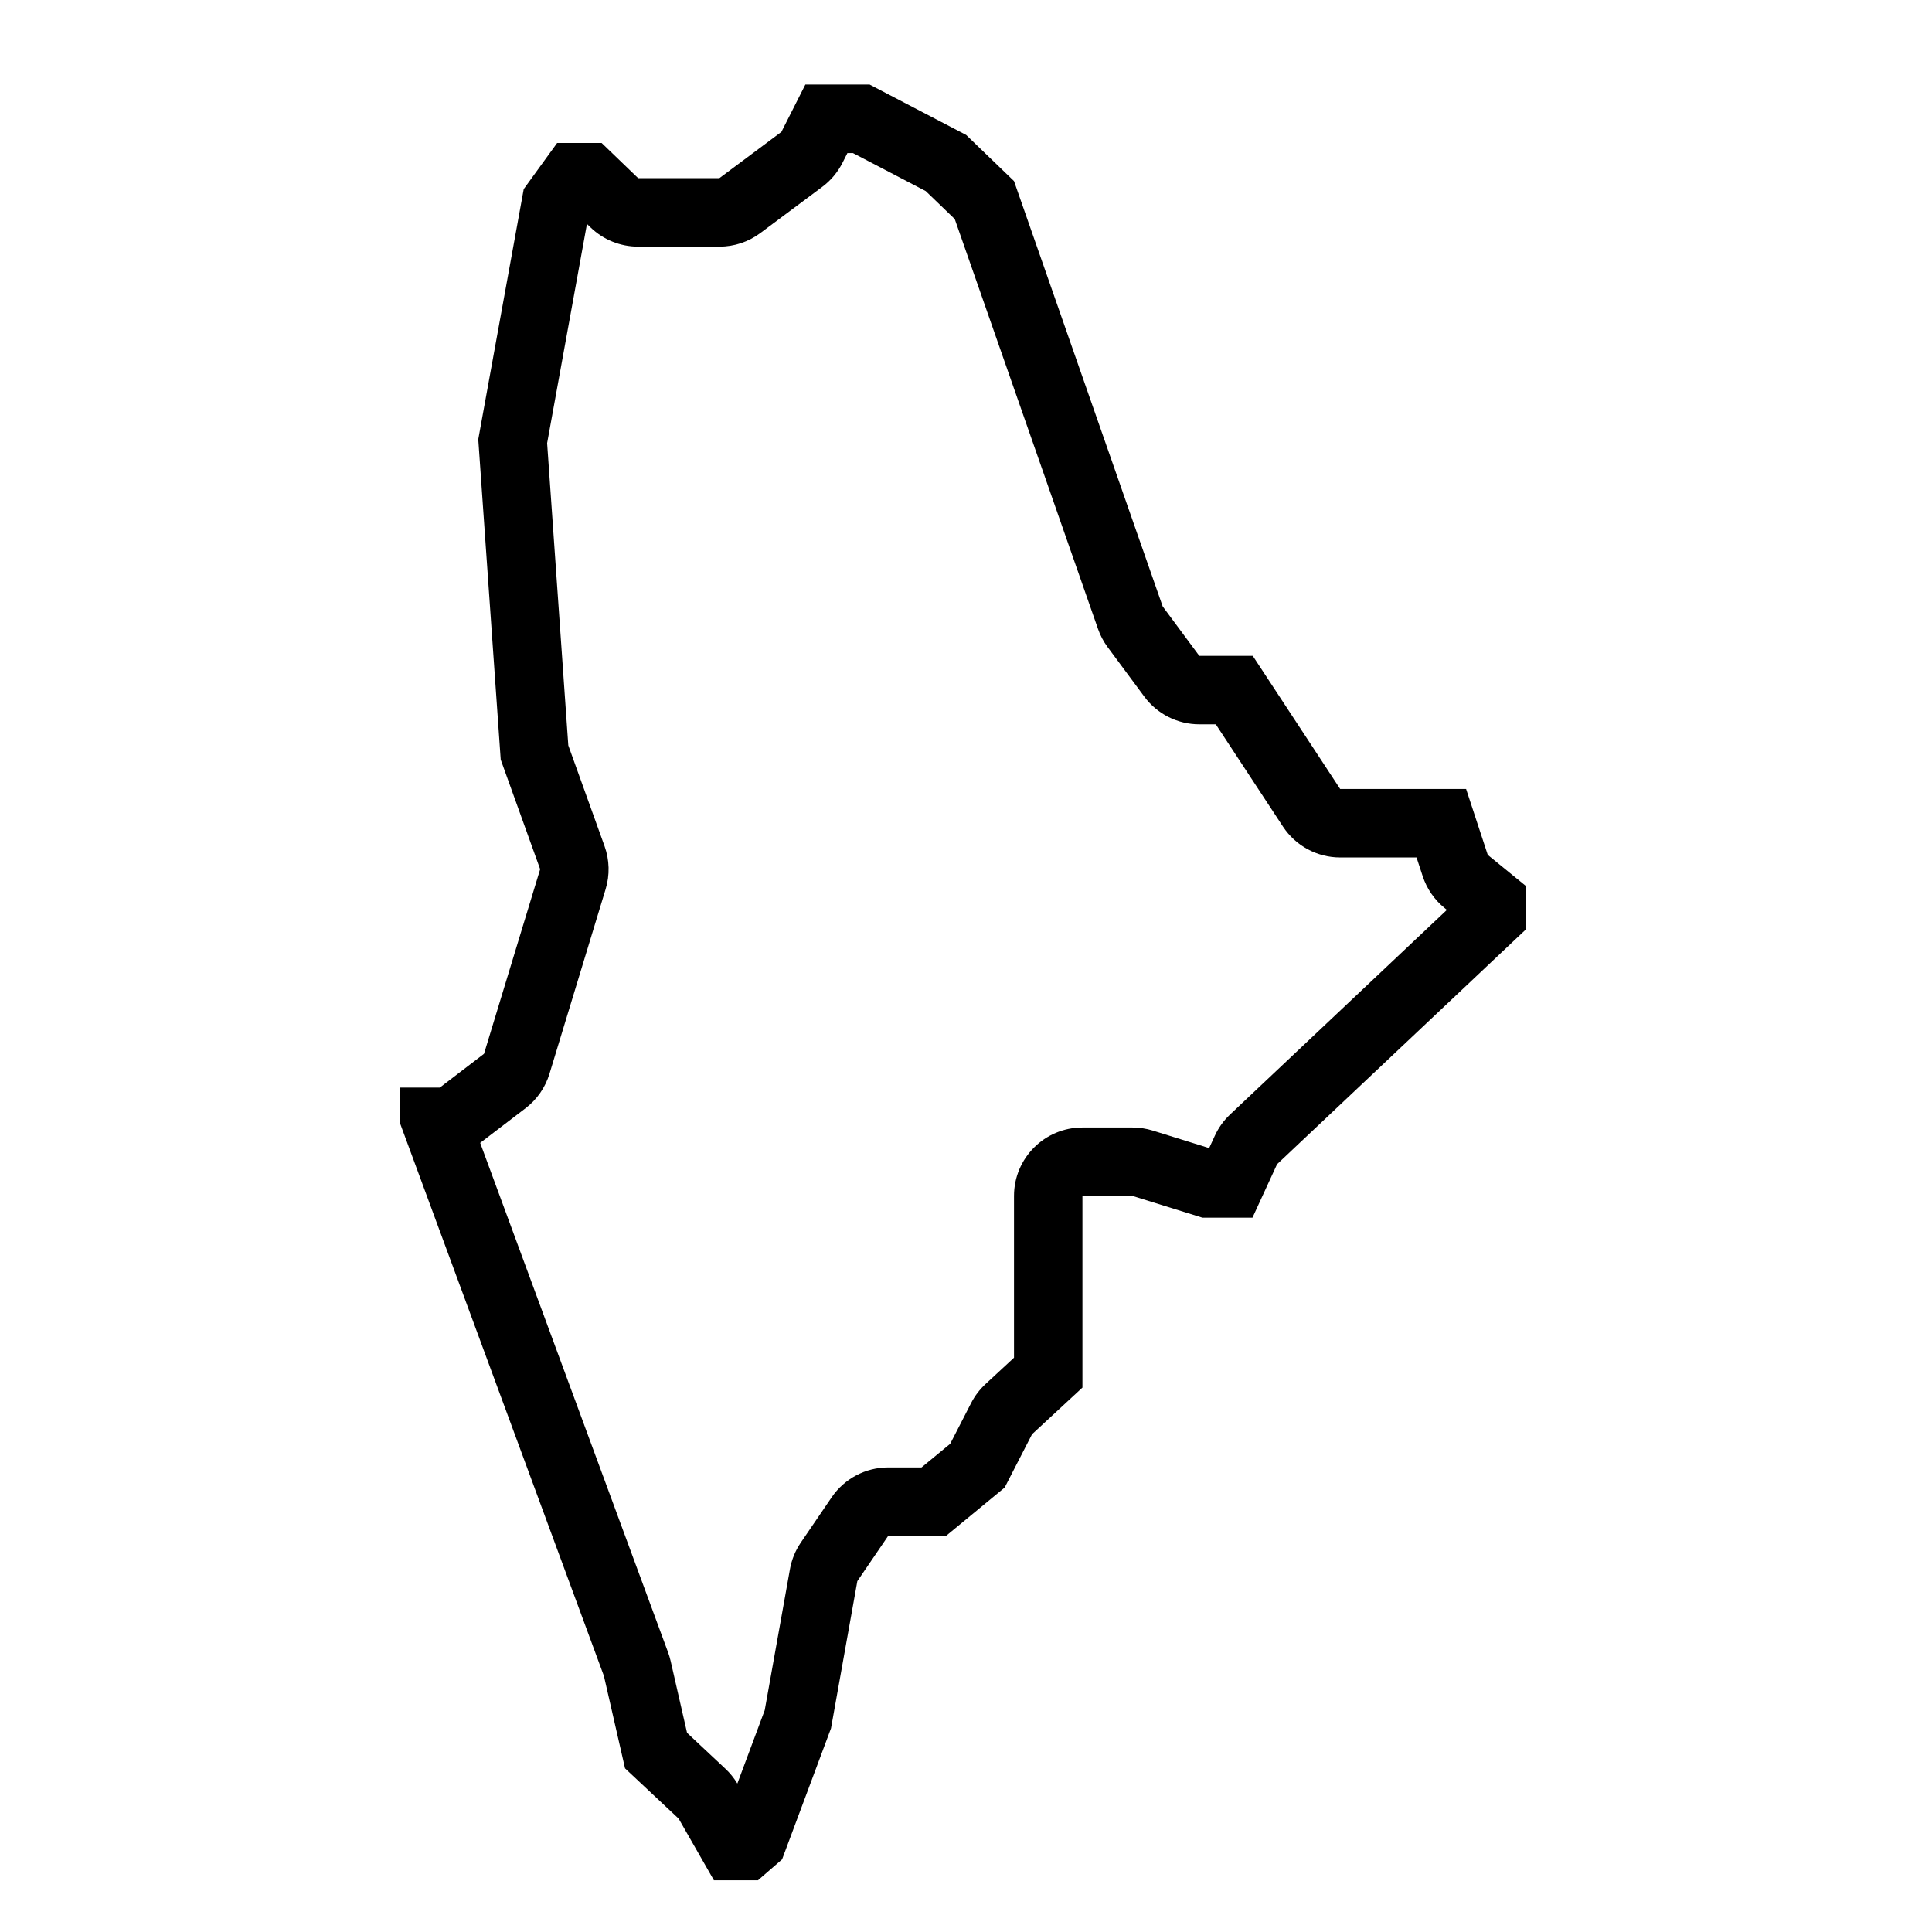
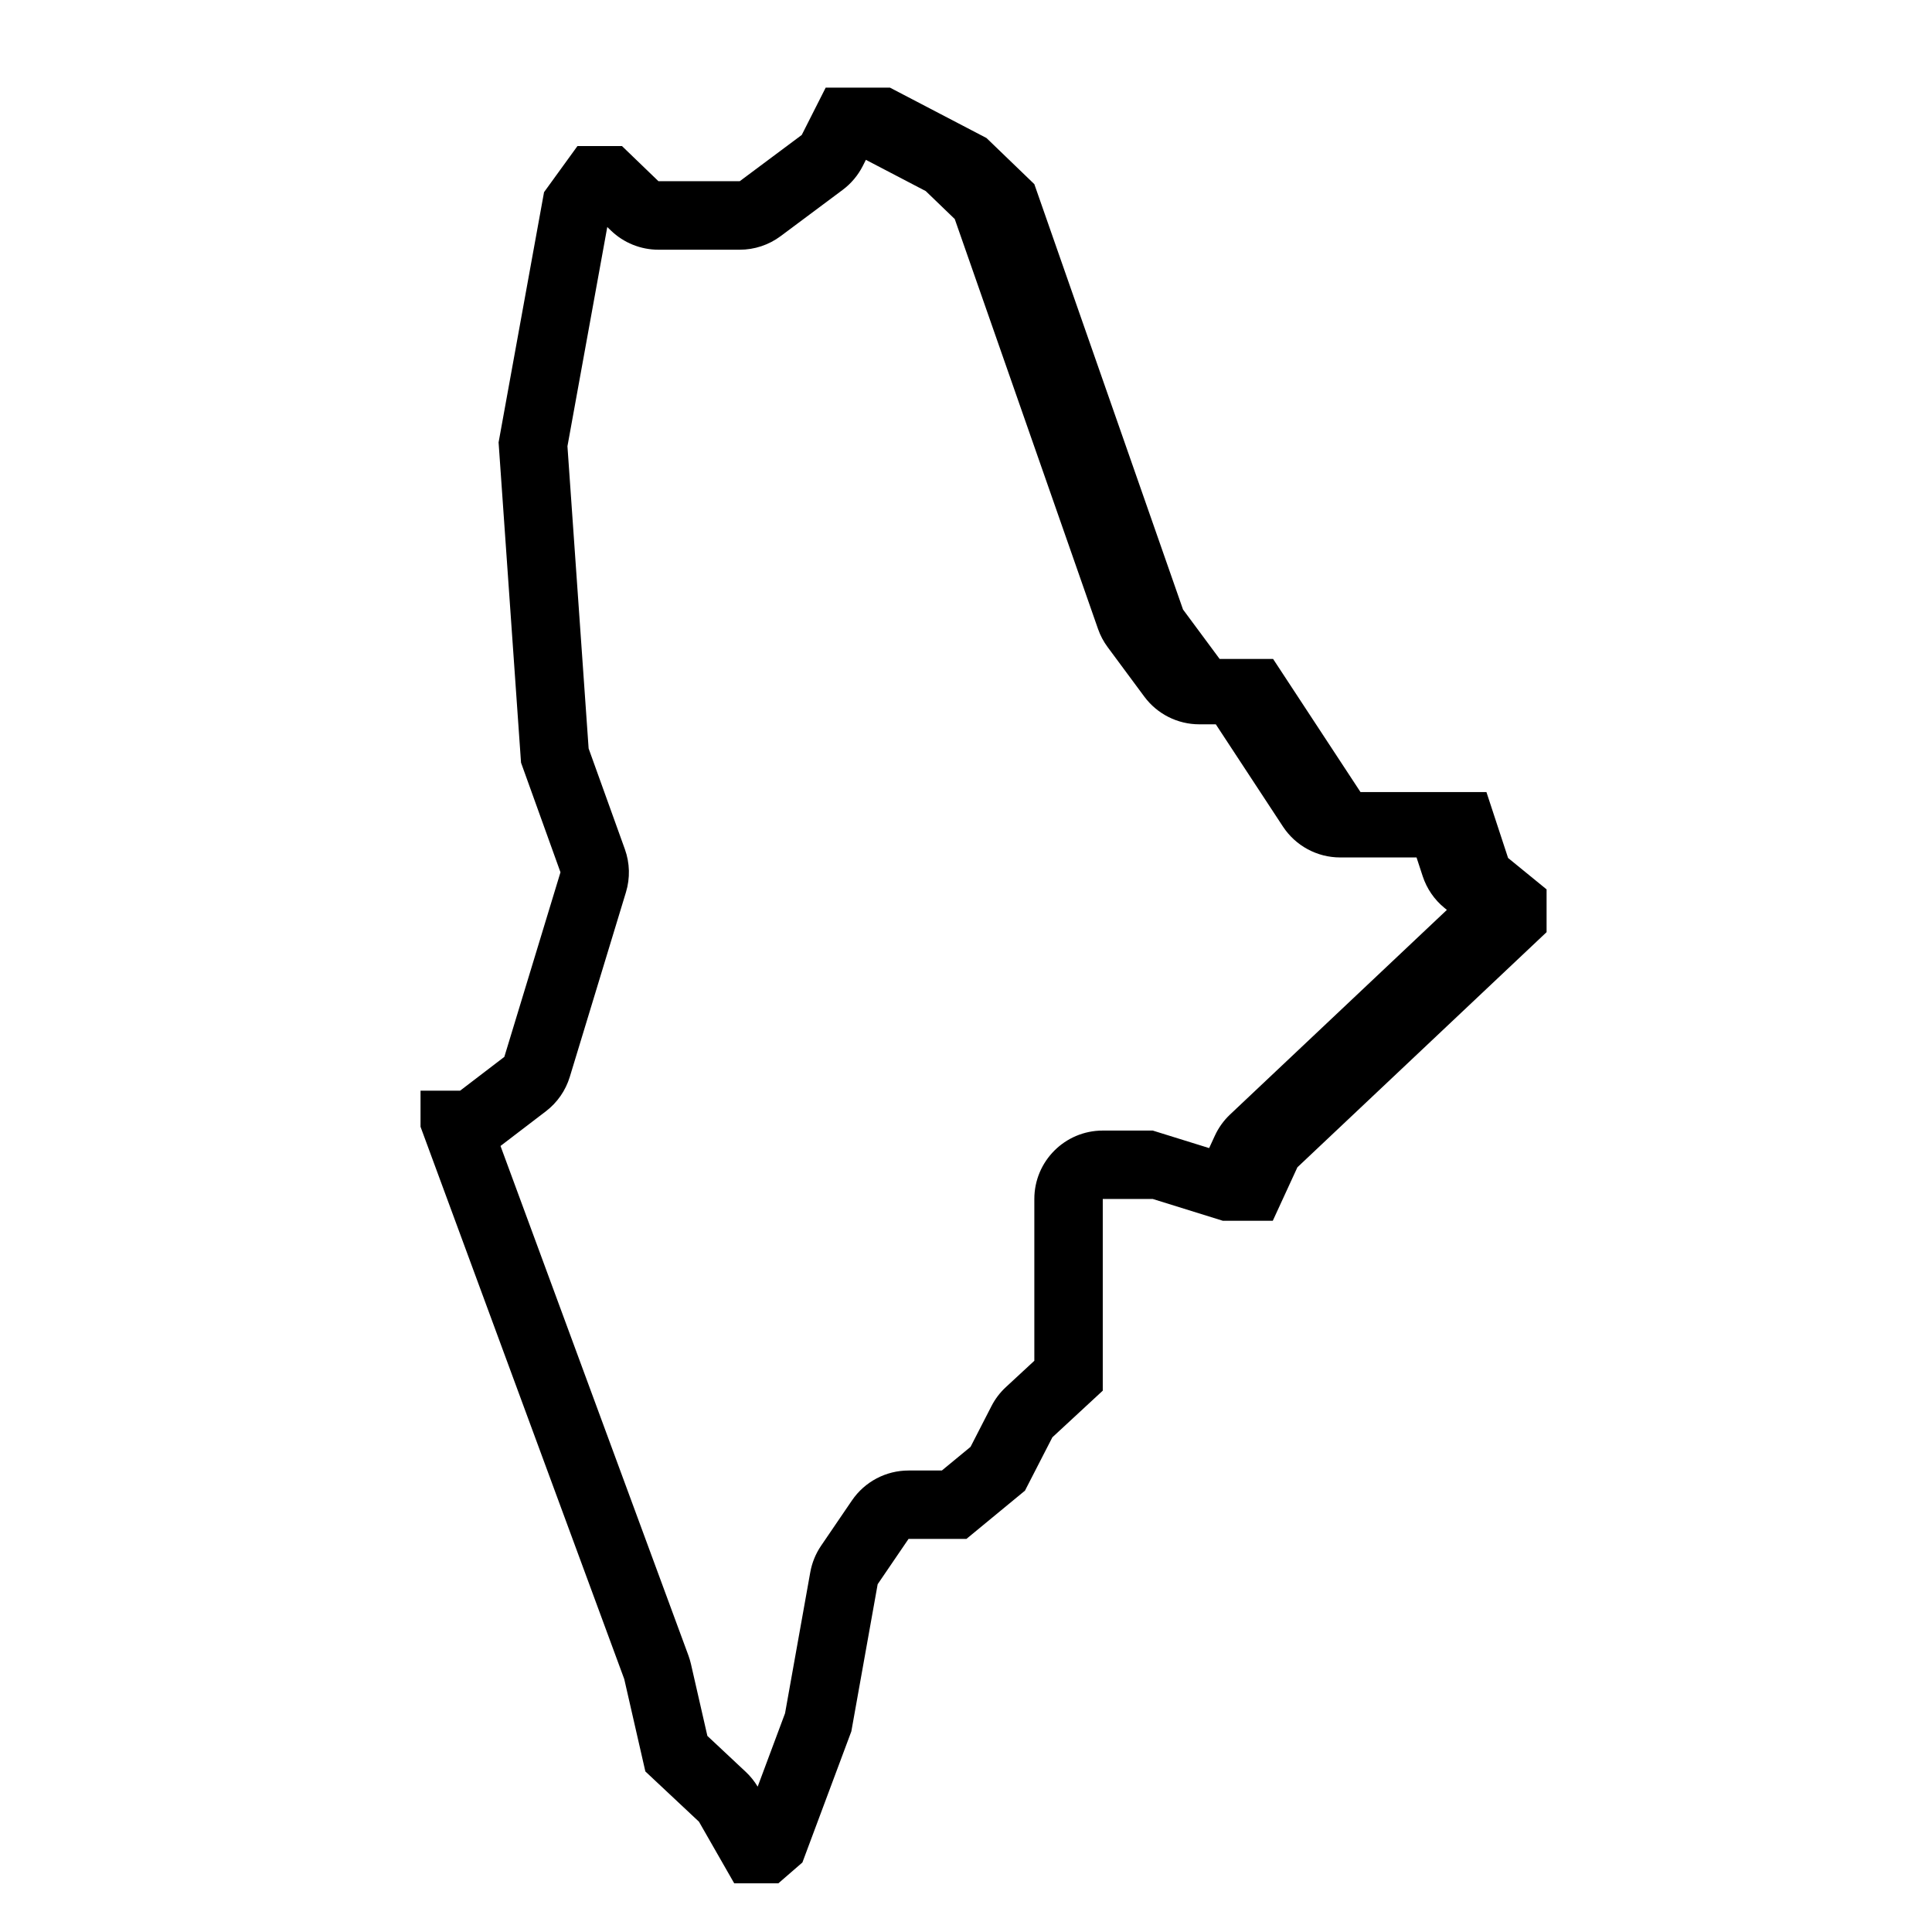
<svg xmlns="http://www.w3.org/2000/svg" fill="#000000" width="800px" height="800px" version="1.1" viewBox="144 144 512 512">
-   <path d="m370.01 184.55 19.32 10.086 7.688 7.41 37.973 108.64c0.598 1.723 1.461 3.344 2.551 4.812l9.707 13.109c3.422 4.621 8.828 7.344 14.574 7.344h4.379l17.789 27.094c3.356 5.109 9.055 8.188 15.164 8.188h20.242l1.637 4.984c1.082 3.289 3.078 6.203 5.769 8.395l0.637 0.52-57.449 54.211c-1.691 1.594-3.059 3.496-4.031 5.606l-1.523 3.305-14.941-4.644c-1.75-0.539-3.562-0.816-5.387-0.816h-13.25c-10.016 0-18.137 8.117-18.137 18.137v42.871l-7.543 6.984c-1.559 1.438-2.848 3.141-3.812 5.019l-5.551 10.812-7.602 6.266h-8.828c-6 0-11.613 2.969-14.988 7.918l-8.184 12.012c-1.441 2.117-2.414 4.508-2.867 7.023l-6.688 37.387-7.254 19.438c-0.867-1.445-1.93-2.766-3.16-3.918l-10.168-9.527-4.359-19.074c-0.176-0.762-0.398-1.508-0.664-2.238l-49.801-135.03c0.102-0.074 0.203-0.145 0.301-0.227l11.723-8.961c3.019-2.301 5.234-5.496 6.34-9.129l14.879-48.918c1.137-3.738 1.039-7.742-0.289-11.418l-9.602-26.684-5.613-80.094 10.555-58.098 0.977 0.941c3.379 3.254 7.891 5.074 12.586 5.074h21.539c3.906 0 7.707-1.258 10.844-3.598l16.434-12.258c2.246-1.676 4.074-3.856 5.34-6.352l1.309-2.59 1.438-0.004m4.453-18.148h-17.039l-6.344 12.539-16.434 12.258h-21.539l-9.672-9.32h-11.793l-8.855 12.223-12.047 66.316 5.949 84.875 10.453 29.047-14.879 48.918-11.723 8.961h-10.484v9.562l53.988 146.37 5.594 24.477 14.207 13.32 9.344 16.332h11.688l6.379-5.531 12.969-34.738 6.977-39 8.184-12.012h15.34l15.512-12.785 7.262-14.137 13.355-12.363v-50.797h13.25l18.559 5.773h13.25l6.519-14.168 66.039-62.316v-11.336l-10.203-8.324-5.738-17.461h-33.371l-23.164-35.281h-14.168l-9.707-13.109-39.402-112.72-12.68-12.223z" />
+   <path d="m370.01 184.55 19.32 10.086 7.688 7.41 37.973 108.64c0.598 1.723 1.461 3.344 2.551 4.812l9.707 13.109c3.422 4.621 8.828 7.344 14.574 7.344h4.379l17.789 27.094c3.356 5.109 9.055 8.188 15.164 8.188h20.242l1.637 4.984c1.082 3.289 3.078 6.203 5.769 8.395l0.637 0.52-57.449 54.211c-1.691 1.594-3.059 3.496-4.031 5.606l-1.523 3.305-14.941-4.644h-13.25c-10.016 0-18.137 8.117-18.137 18.137v42.871l-7.543 6.984c-1.559 1.438-2.848 3.141-3.812 5.019l-5.551 10.812-7.602 6.266h-8.828c-6 0-11.613 2.969-14.988 7.918l-8.184 12.012c-1.441 2.117-2.414 4.508-2.867 7.023l-6.688 37.387-7.254 19.438c-0.867-1.445-1.93-2.766-3.16-3.918l-10.168-9.527-4.359-19.074c-0.176-0.762-0.398-1.508-0.664-2.238l-49.801-135.03c0.102-0.074 0.203-0.145 0.301-0.227l11.723-8.961c3.019-2.301 5.234-5.496 6.34-9.129l14.879-48.918c1.137-3.738 1.039-7.742-0.289-11.418l-9.602-26.684-5.613-80.094 10.555-58.098 0.977 0.941c3.379 3.254 7.891 5.074 12.586 5.074h21.539c3.906 0 7.707-1.258 10.844-3.598l16.434-12.258c2.246-1.676 4.074-3.856 5.34-6.352l1.309-2.59 1.438-0.004m4.453-18.148h-17.039l-6.344 12.539-16.434 12.258h-21.539l-9.672-9.32h-11.793l-8.855 12.223-12.047 66.316 5.949 84.875 10.453 29.047-14.879 48.918-11.723 8.961h-10.484v9.562l53.988 146.37 5.594 24.477 14.207 13.32 9.344 16.332h11.688l6.379-5.531 12.969-34.738 6.977-39 8.184-12.012h15.34l15.512-12.785 7.262-14.137 13.355-12.363v-50.797h13.25l18.559 5.773h13.25l6.519-14.168 66.039-62.316v-11.336l-10.203-8.324-5.738-17.461h-33.371l-23.164-35.281h-14.168l-9.707-13.109-39.402-112.72-12.68-12.223z" />
</svg>